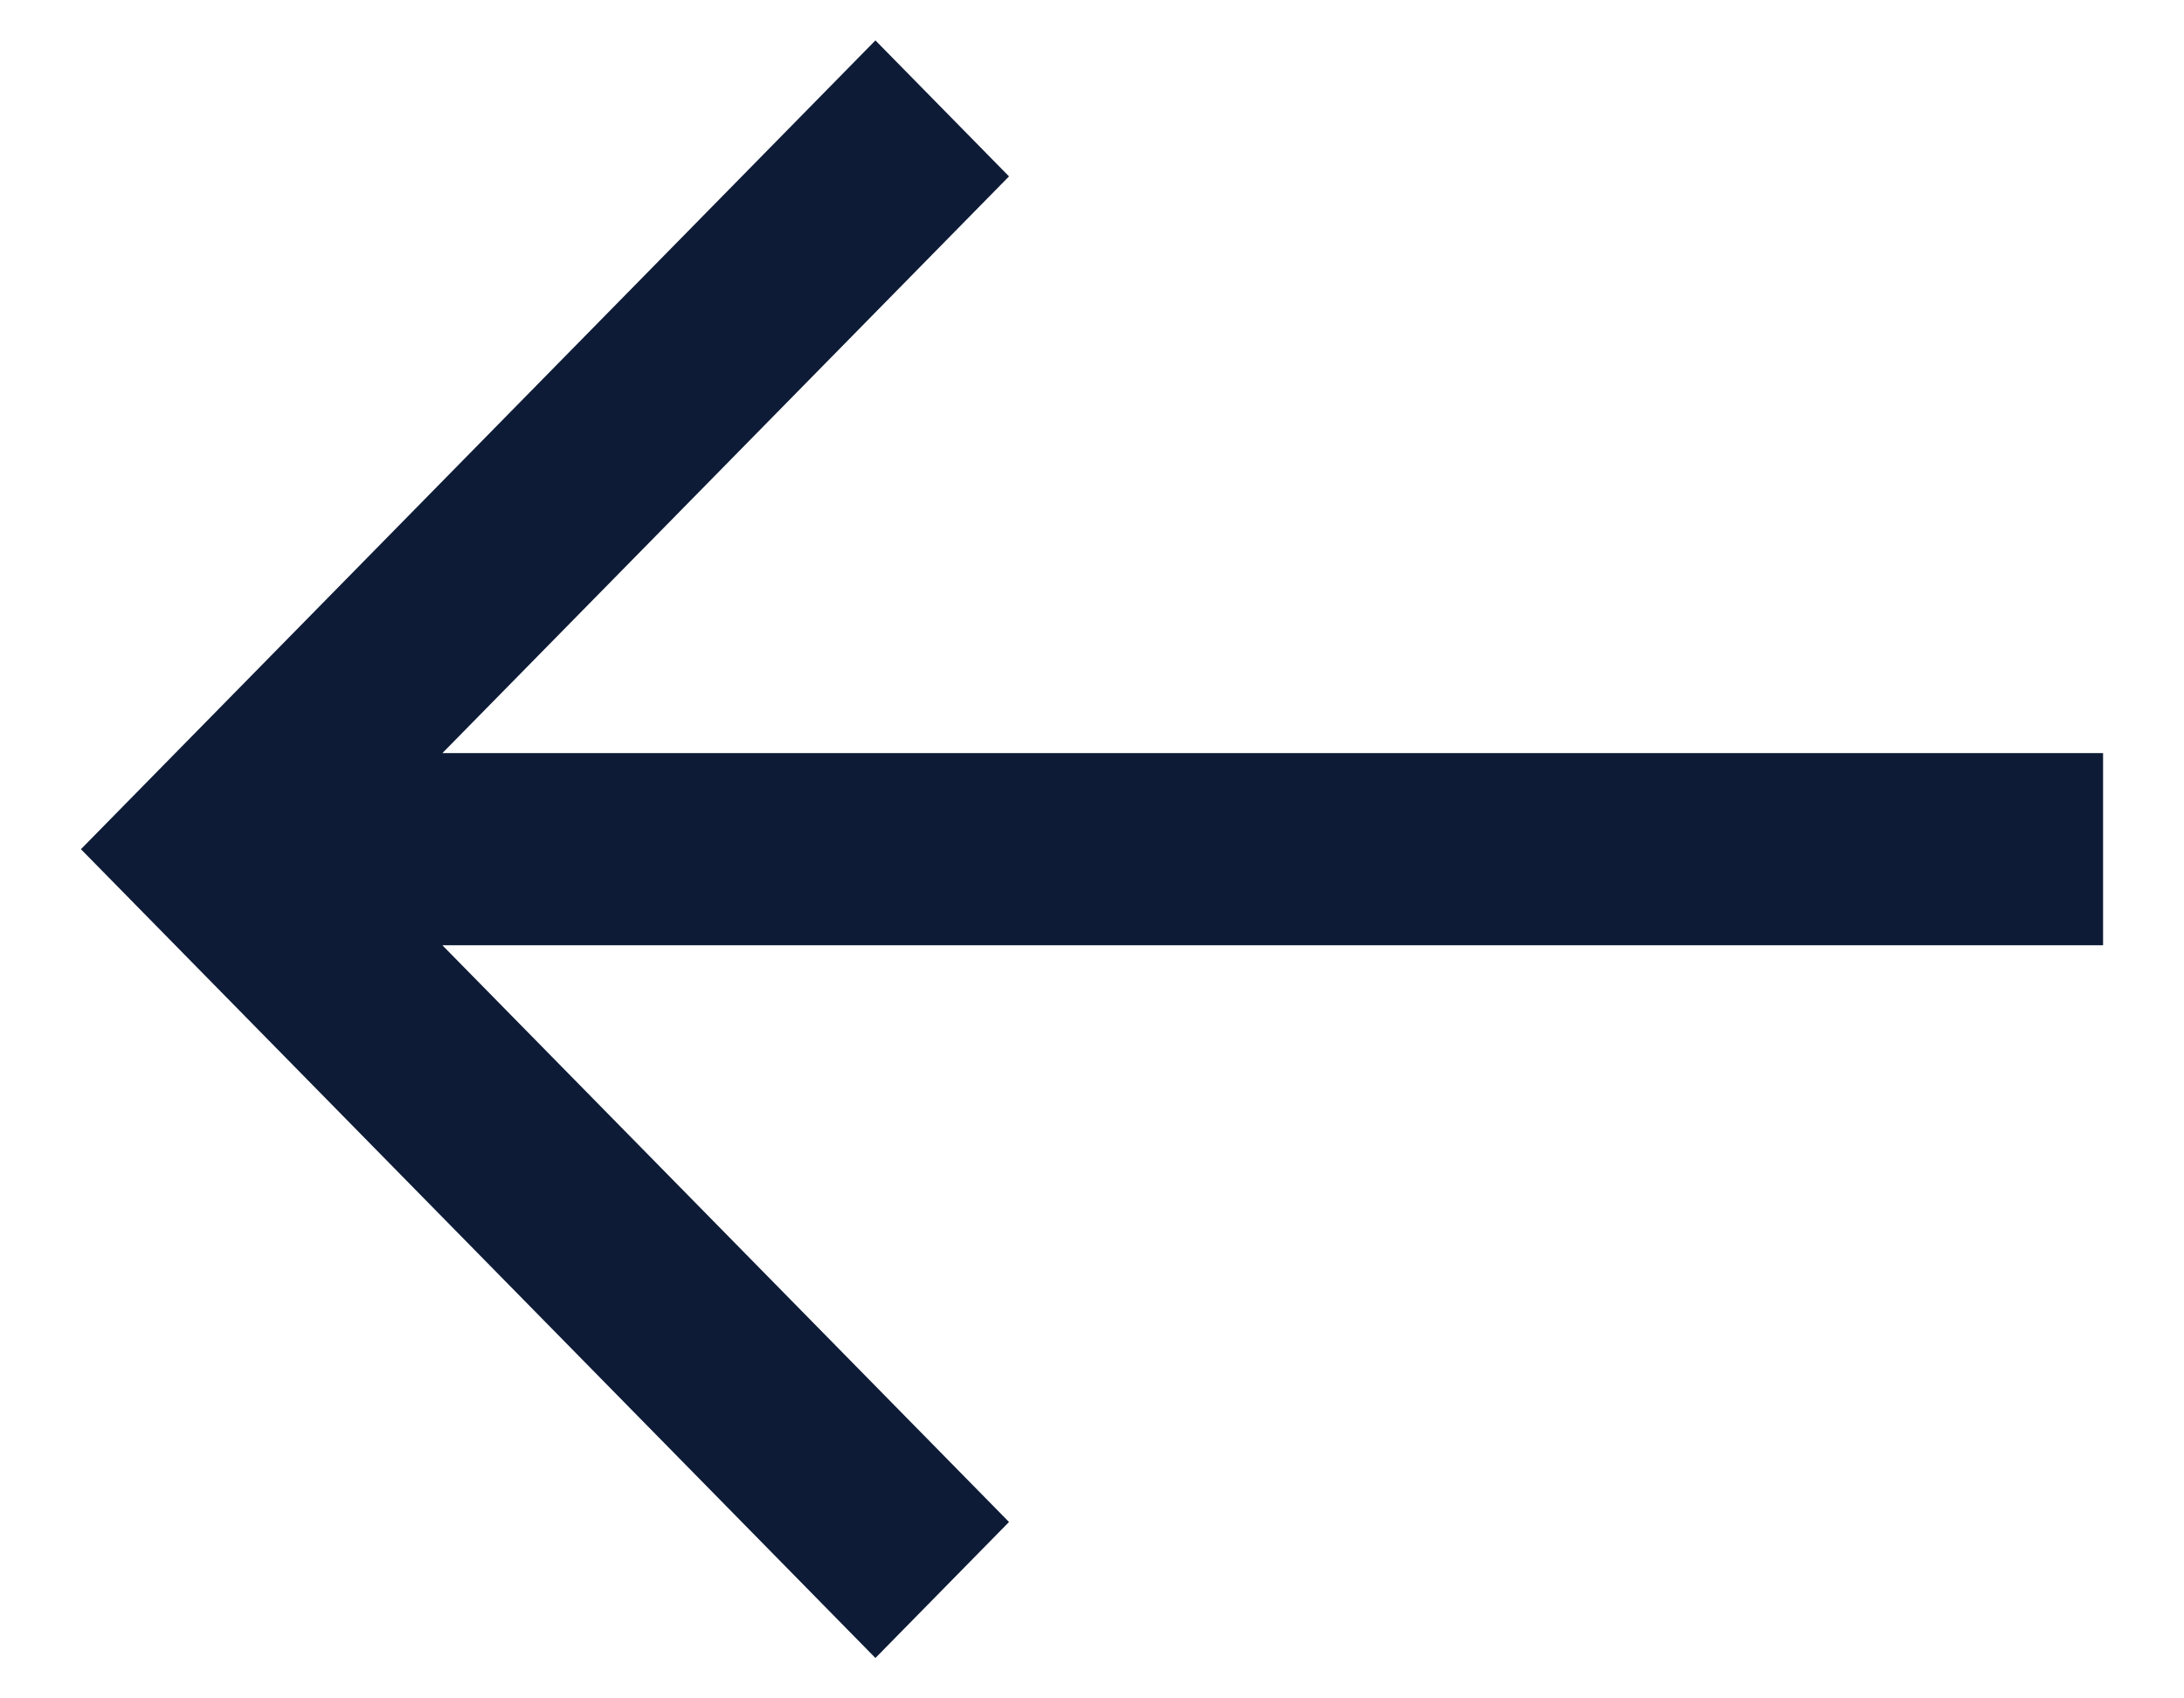
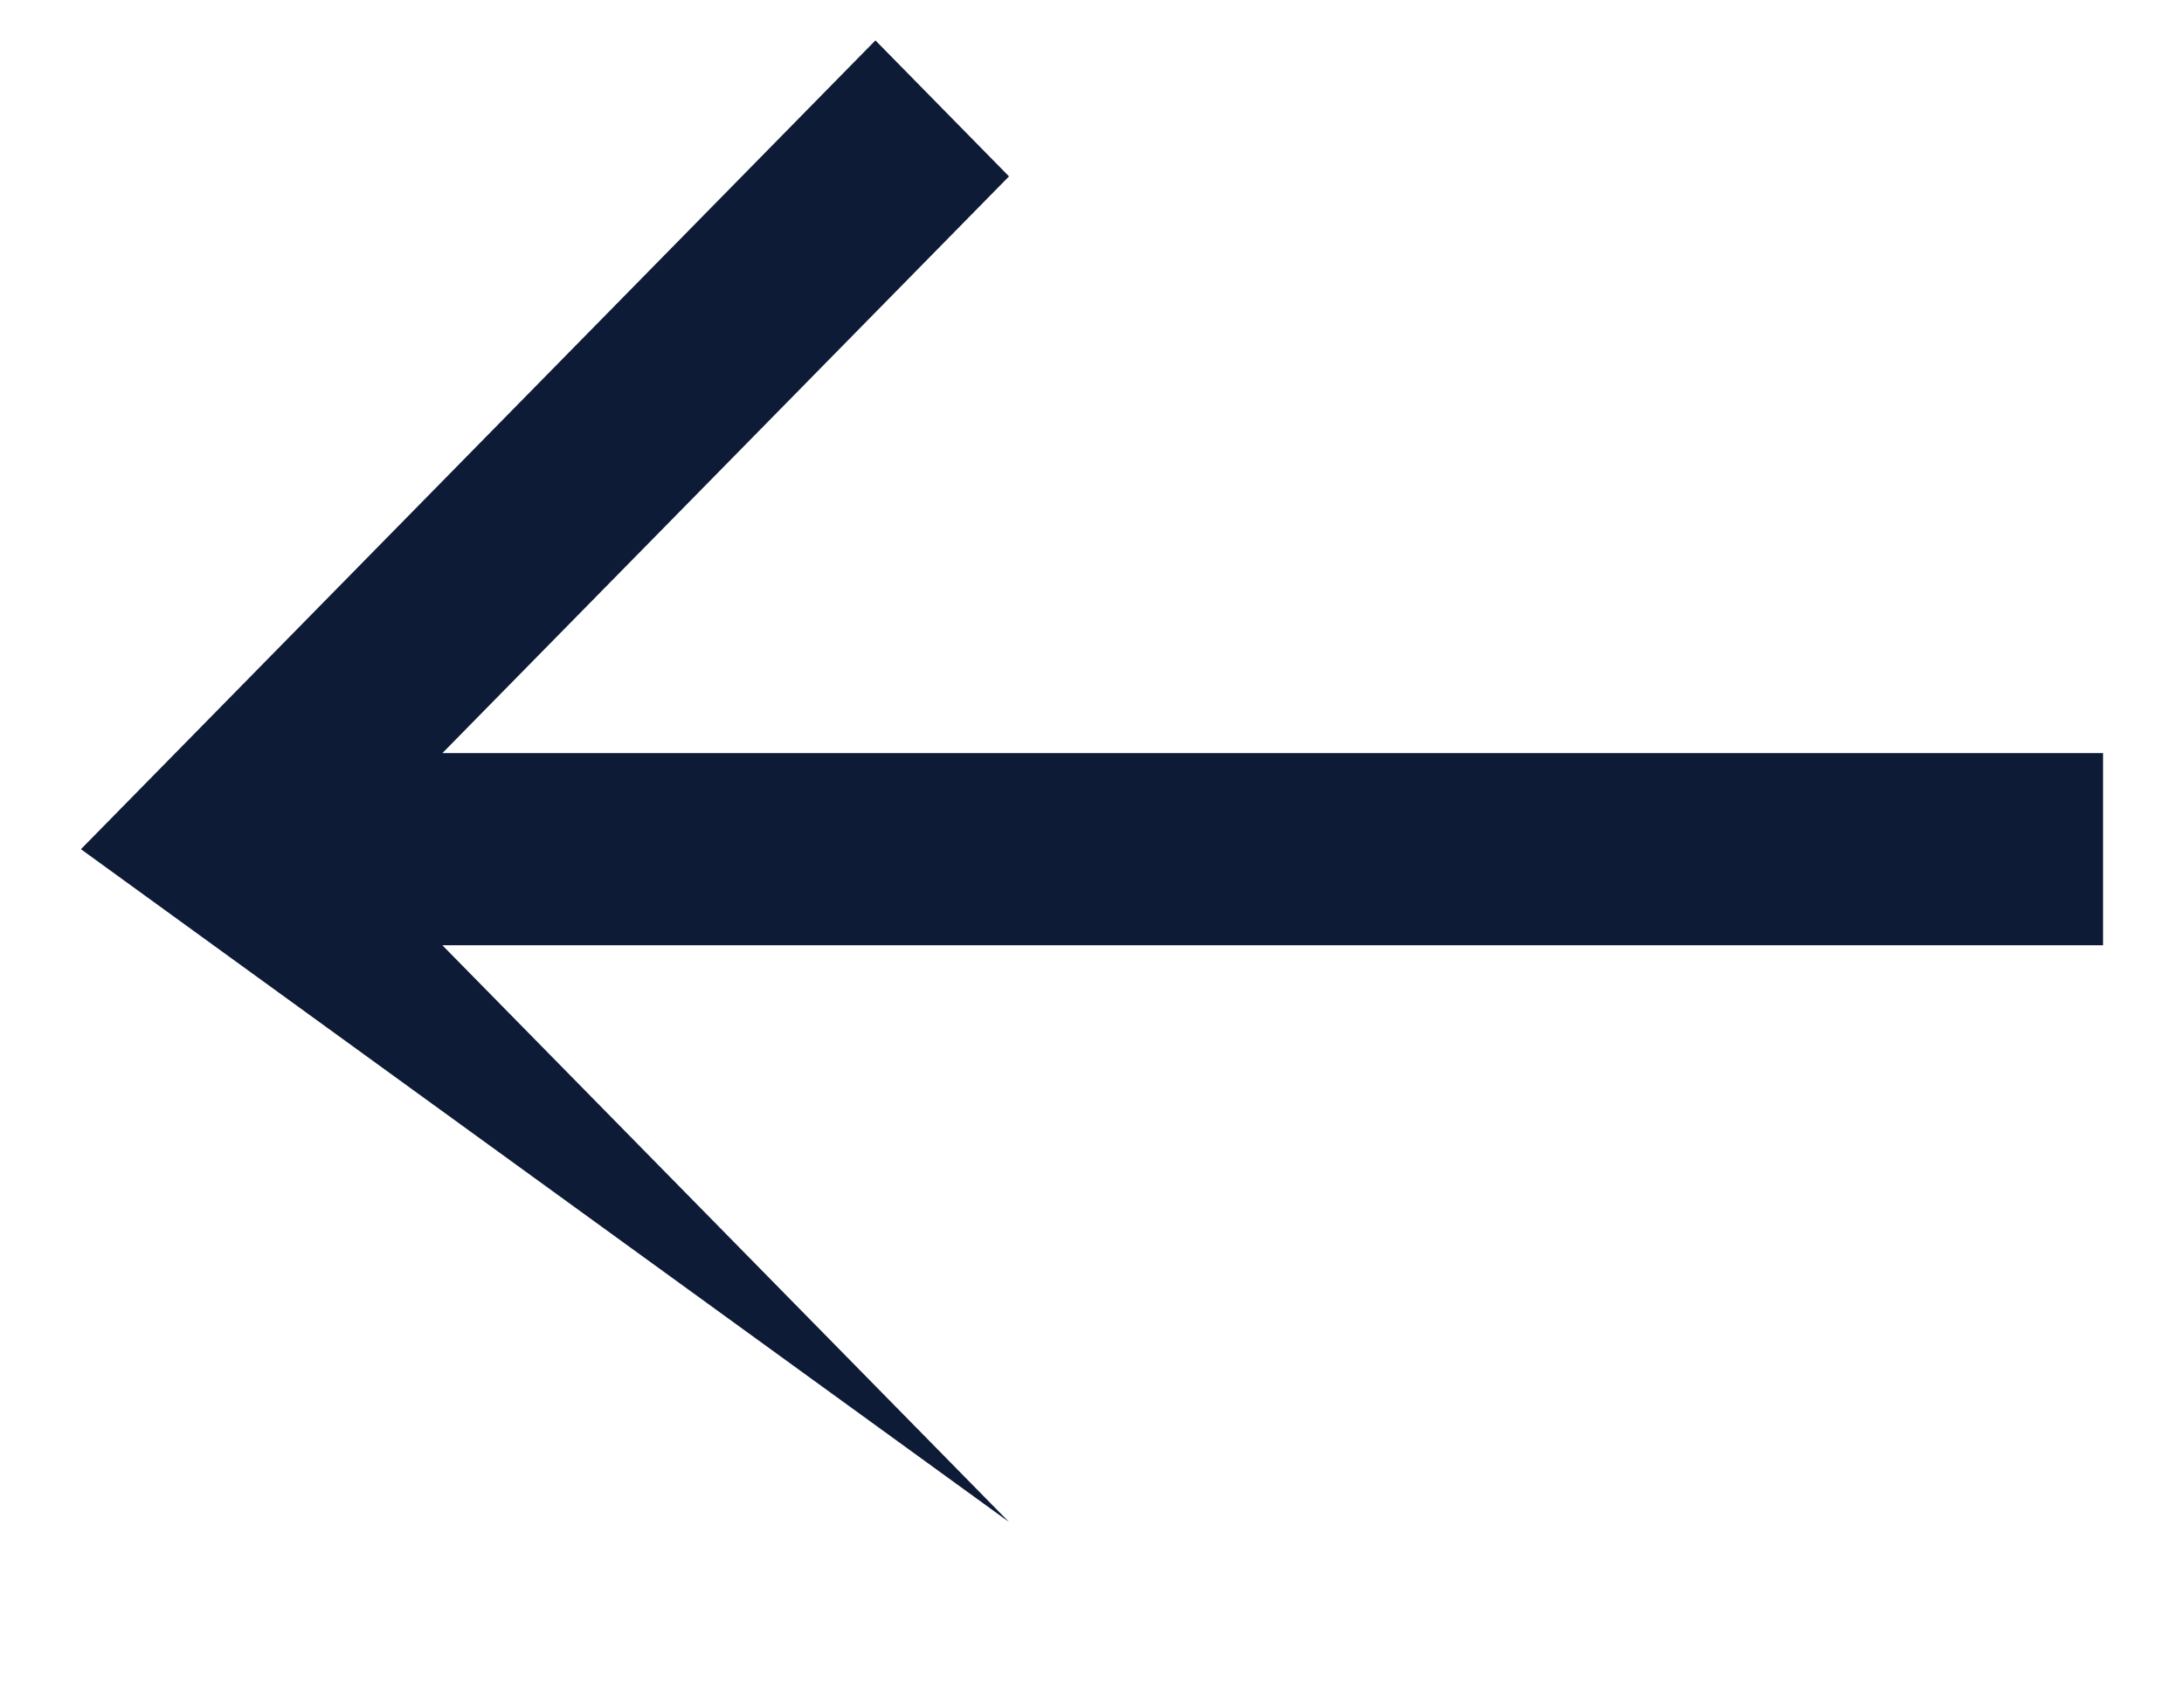
<svg xmlns="http://www.w3.org/2000/svg" width="18" height="14" viewBox="0 0 18 14" fill="none">
-   <path d="M3.646 6.208L8.316 1.454L7.215 0.333L0.667 7L7.215 13.667L8.316 12.546L3.646 7.792H17.333V6.208H3.646Z" fill="#0D1B36" />
+   <path d="M3.646 6.208L8.316 1.454L7.215 0.333L0.667 7L8.316 12.546L3.646 7.792H17.333V6.208H3.646Z" fill="#0D1B36" />
</svg>